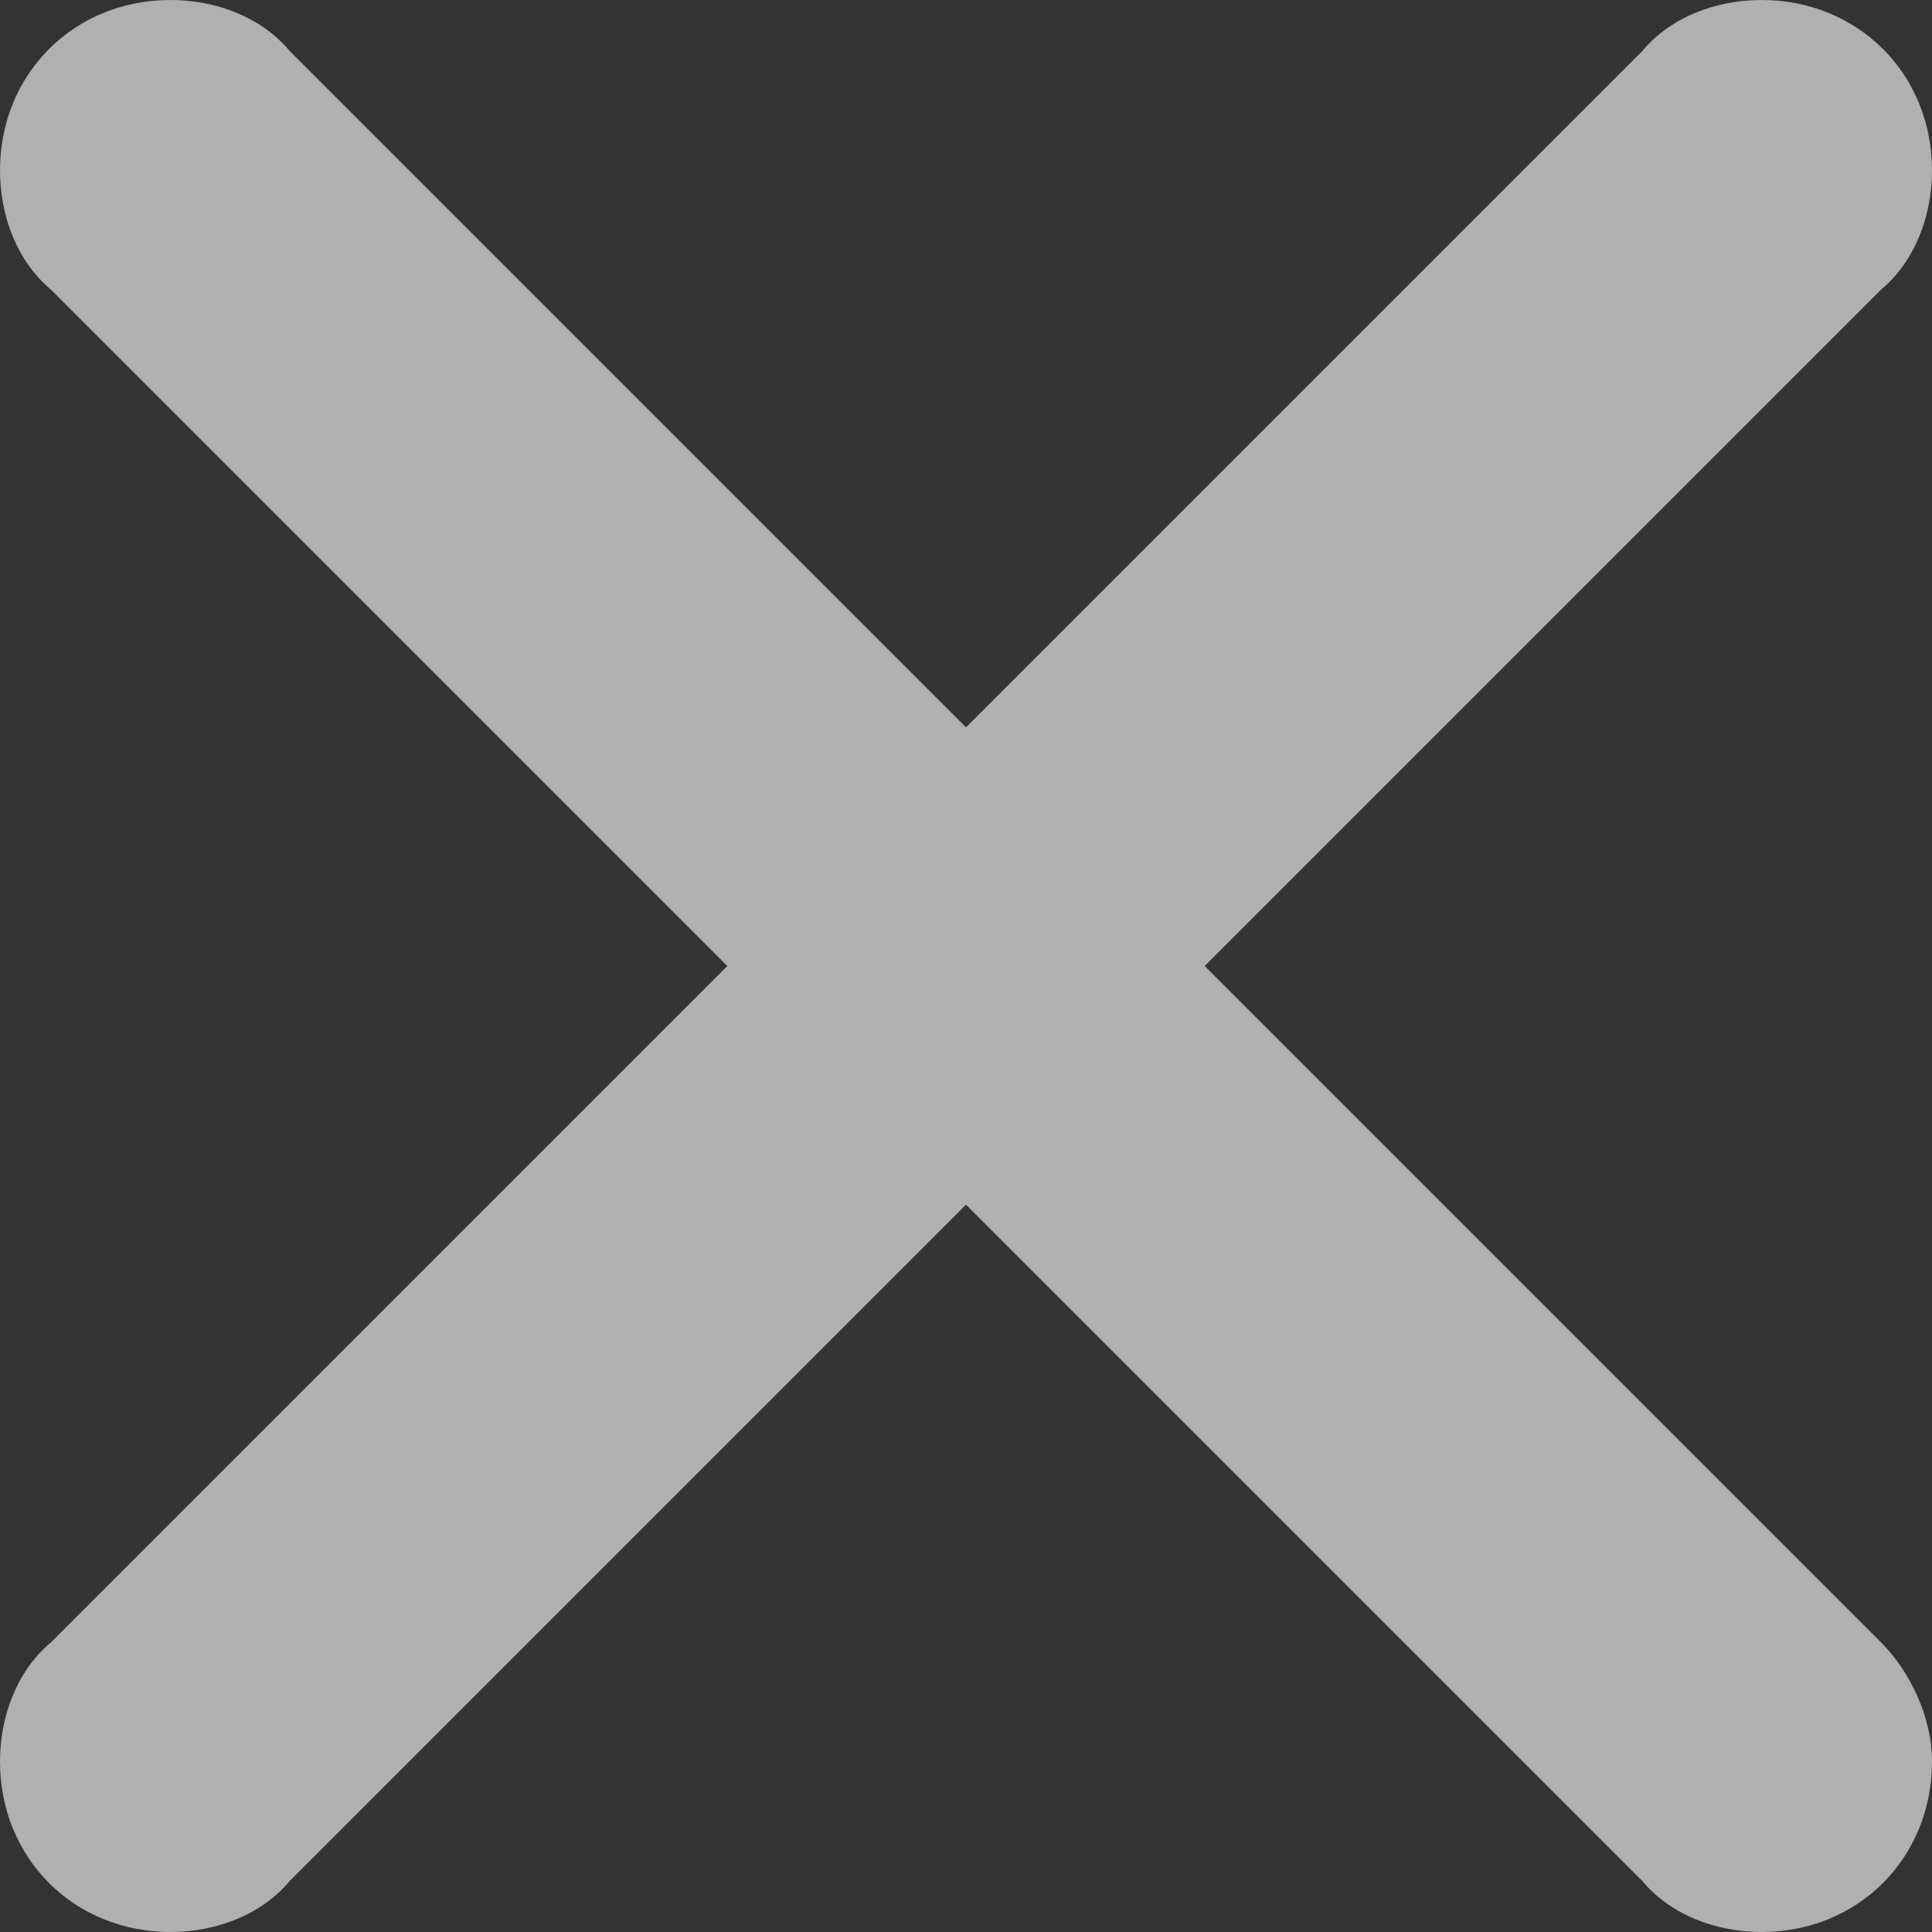
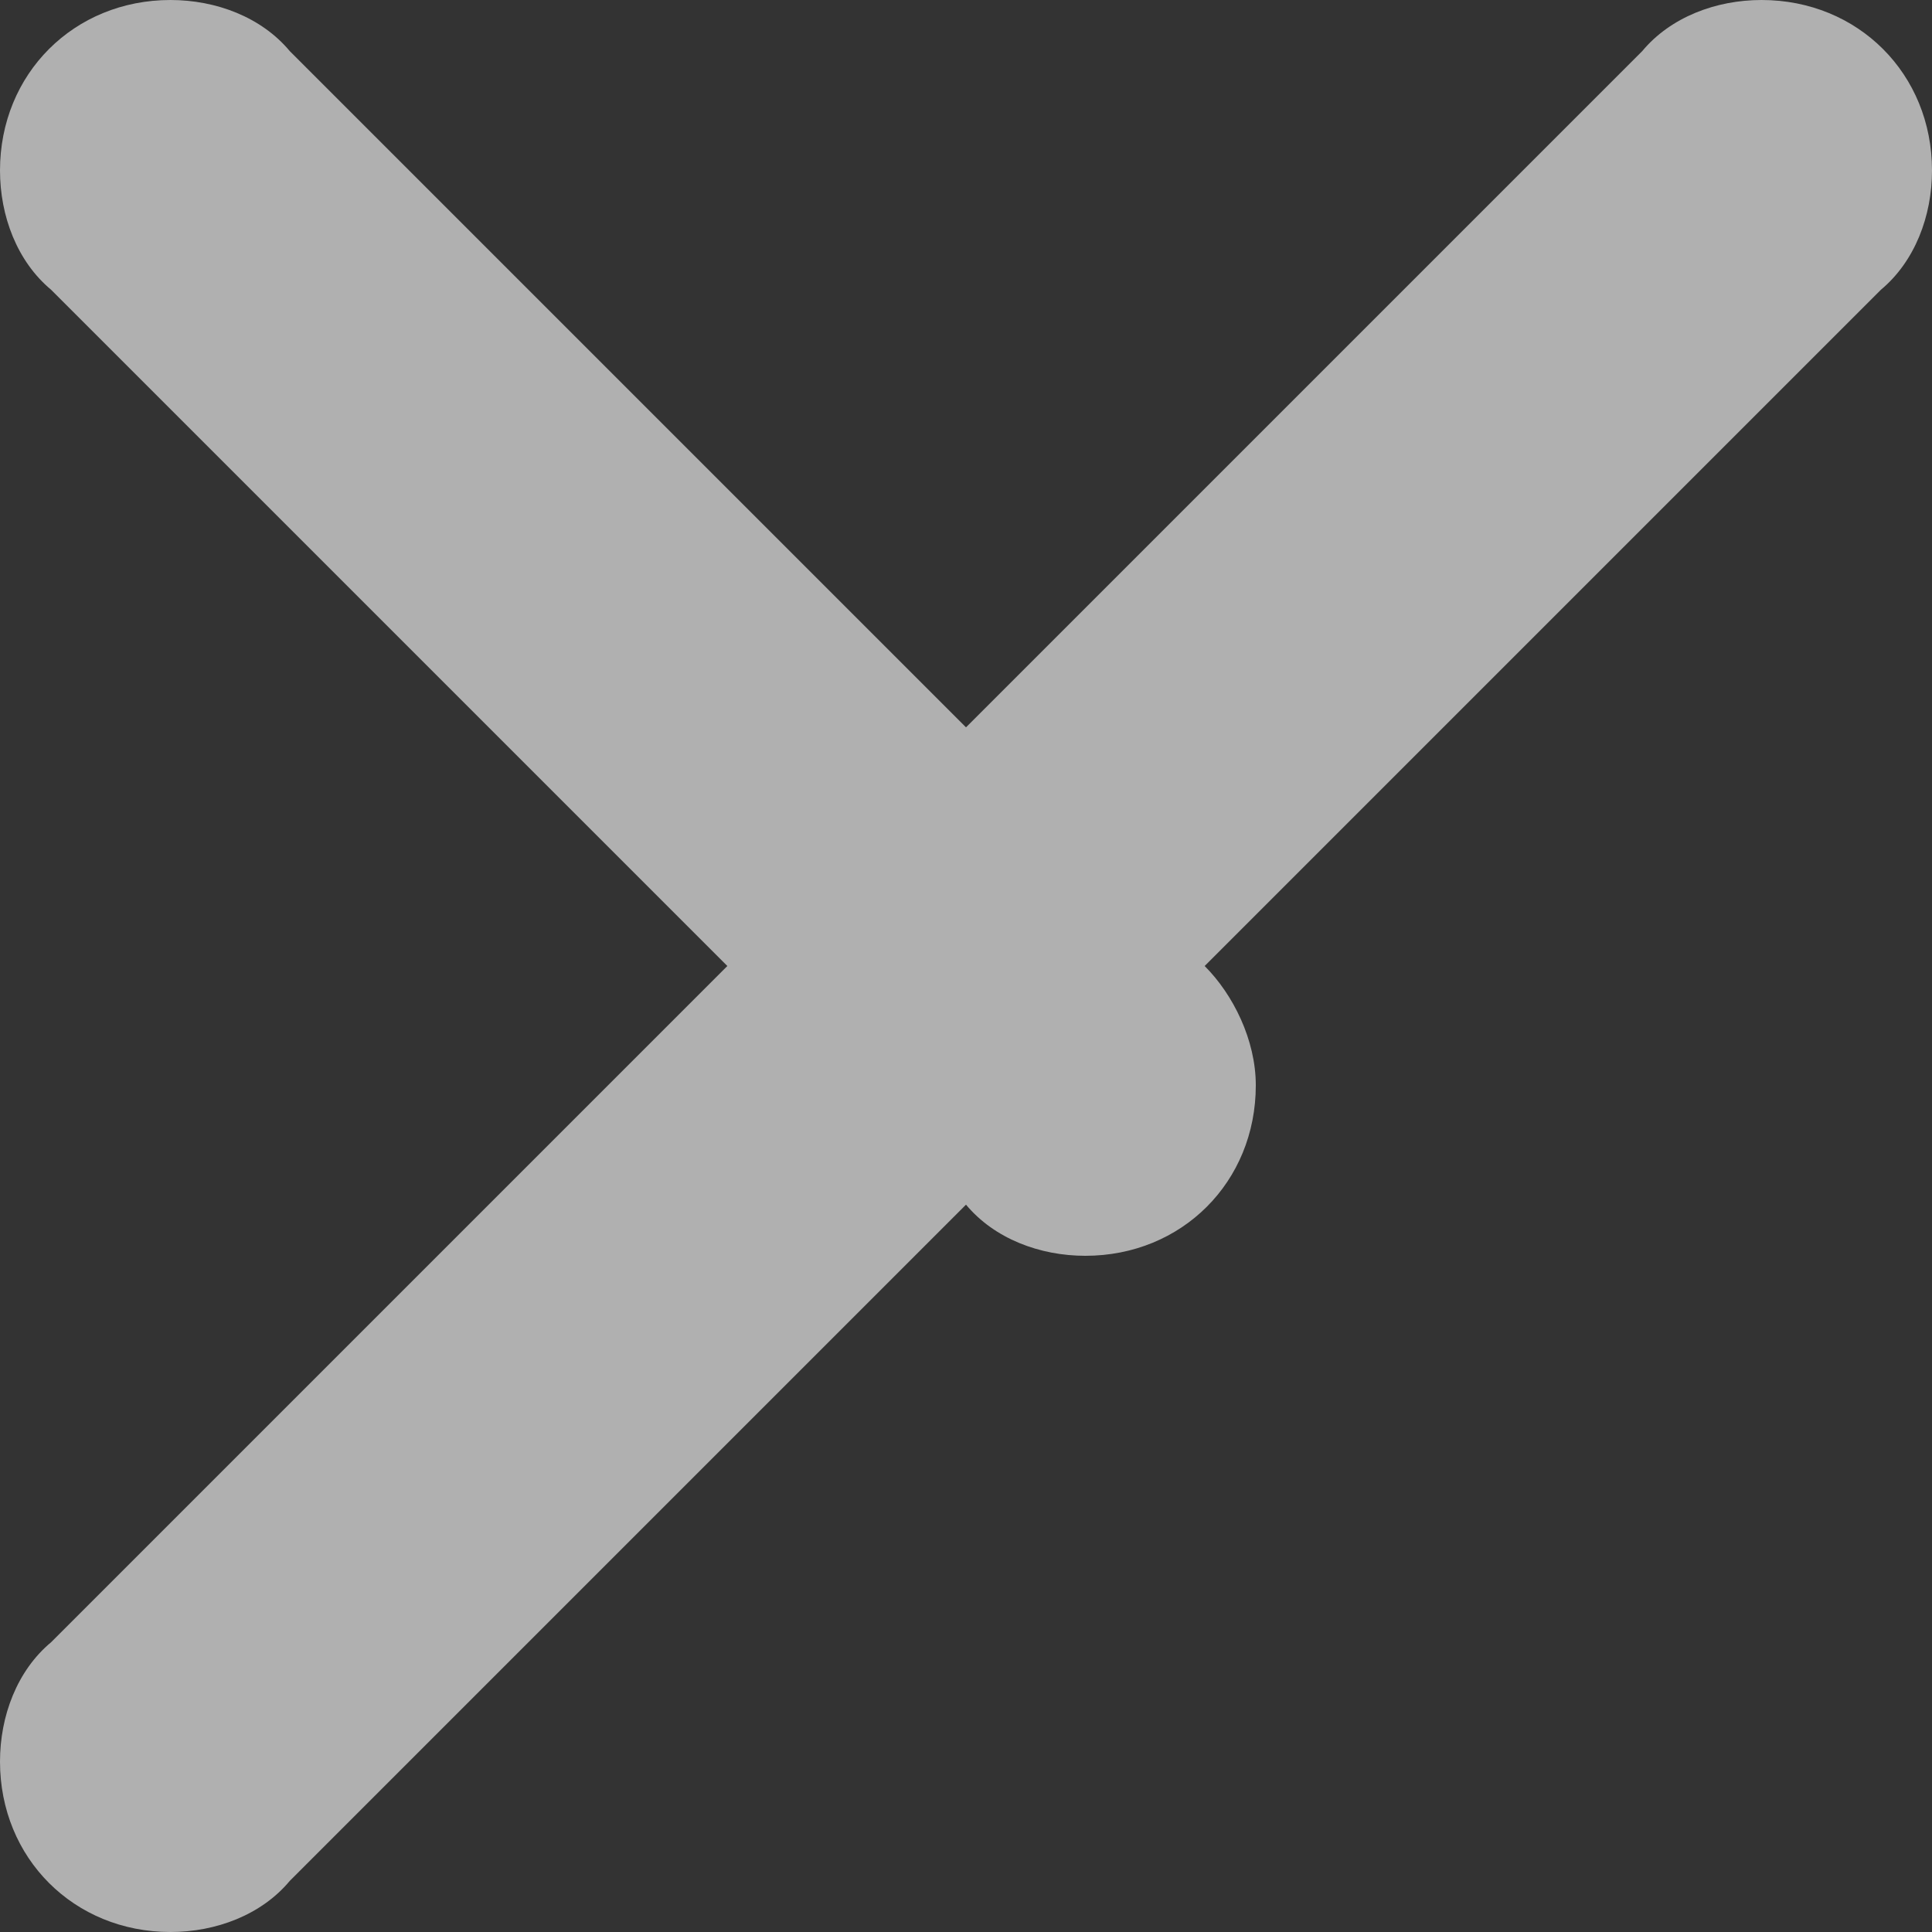
<svg xmlns="http://www.w3.org/2000/svg" class="ex" version="1.1" x="0" y="0" viewBox="0 0 34 34" enable-background="new 0 0 34 34" xml:space="preserve">
  <rect x="0" y="0" width="34" height="34" fill="#333333" stroke="none" />
-   <path fill-rule="evenodd" clip-rule="evenodd" fill="#fff" fill-opacity="0.61" d="M33.1 5.1L21.2 17l11.9 11.9 0 0c0.5 0.5 0.9 1.3 0.9 2.1 0 1.7-1.3 3-3 3 -0.8 0-1.6-0.3-2.1-0.9l0 0L17 21.2 5.1 33.1l0 0C4.6 33.7 3.8 34 3 34c-1.7 0-3-1.3-3-3 0-0.8 0.3-1.6 0.9-2.1l0 0L12.8 17 0.9 5.1l0 0C0.3 4.6 0 3.8 0 3c0-1.7 1.3-3 3-3 0.8 0 1.6 0.3 2.1 0.9l0 0L17 12.8 28.9 0.9l0 0C29.4 0.3 30.2 0 31 0c1.7 0 3 1.3 3 3C34 3.8 33.7 4.6 33.1 5.1L33.1 5.1z" />
+   <path fill-rule="evenodd" clip-rule="evenodd" fill="#fff" fill-opacity="0.61" d="M33.1 5.1L21.2 17c0.5 0.5 0.9 1.3 0.9 2.1 0 1.7-1.3 3-3 3 -0.8 0-1.6-0.3-2.1-0.9l0 0L17 21.2 5.1 33.1l0 0C4.6 33.7 3.8 34 3 34c-1.7 0-3-1.3-3-3 0-0.8 0.3-1.6 0.9-2.1l0 0L12.8 17 0.9 5.1l0 0C0.3 4.6 0 3.8 0 3c0-1.7 1.3-3 3-3 0.8 0 1.6 0.3 2.1 0.9l0 0L17 12.8 28.9 0.9l0 0C29.4 0.3 30.2 0 31 0c1.7 0 3 1.3 3 3C34 3.8 33.7 4.6 33.1 5.1L33.1 5.1z" />
</svg>